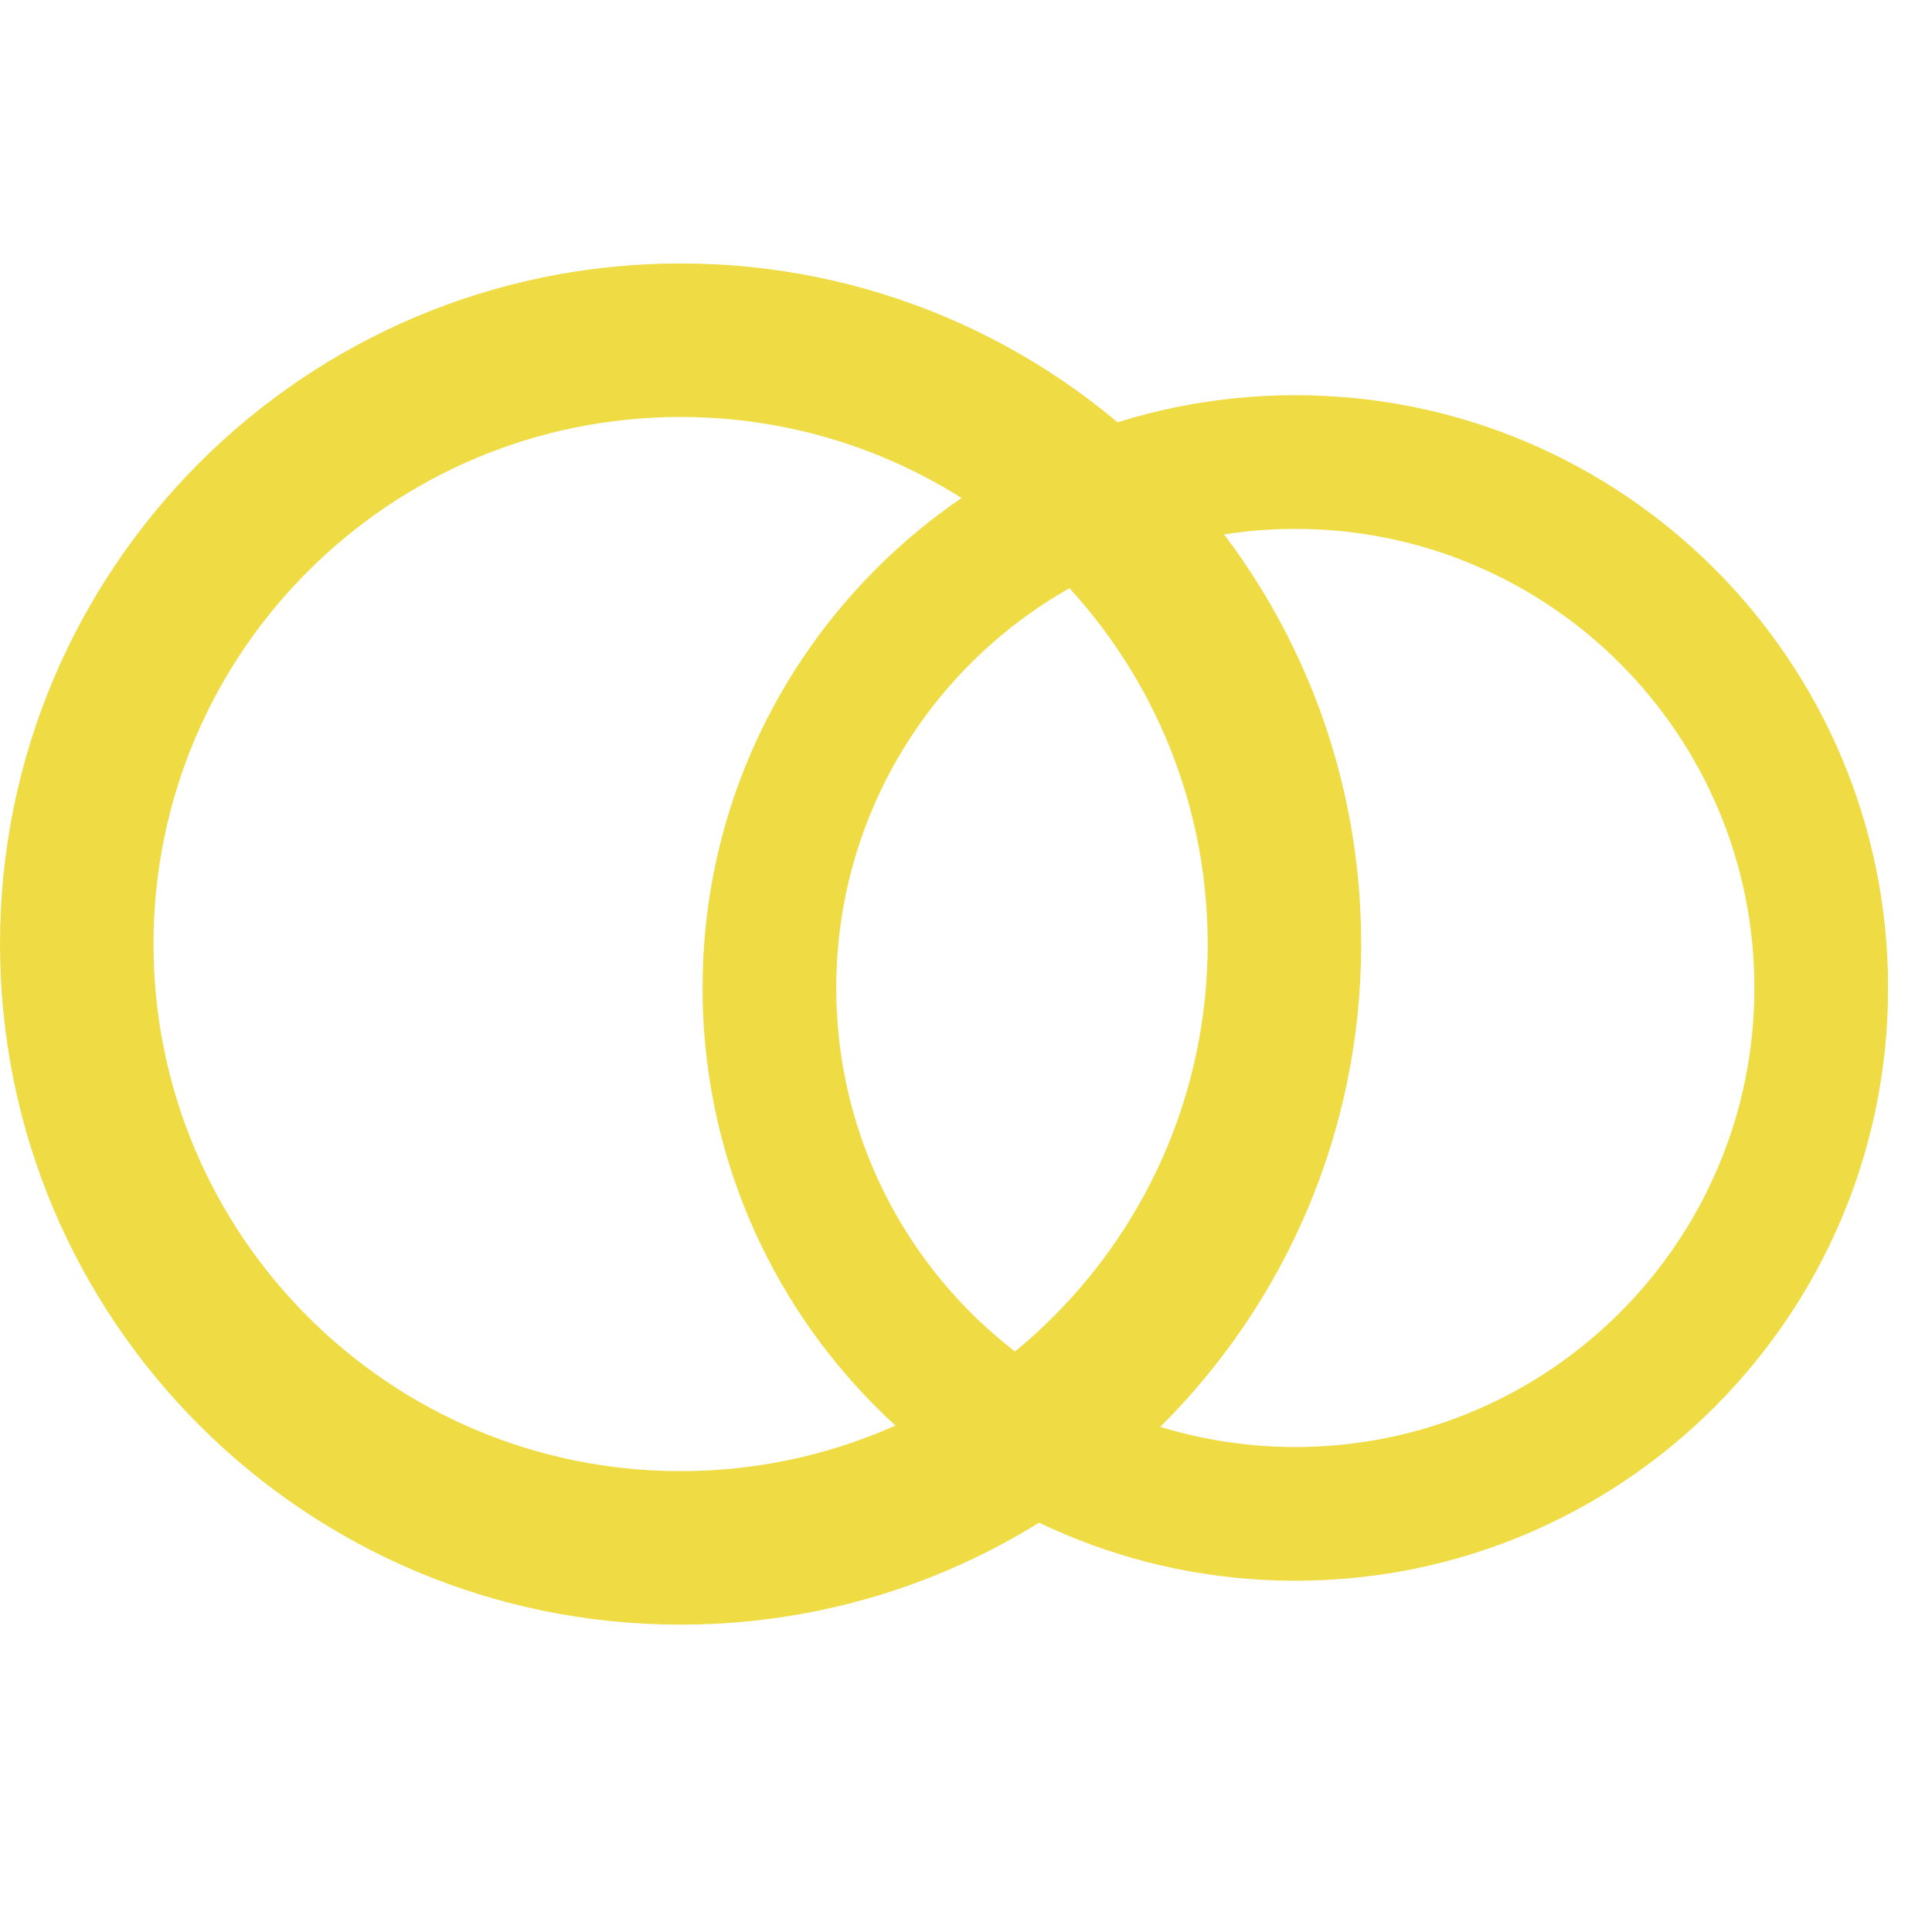
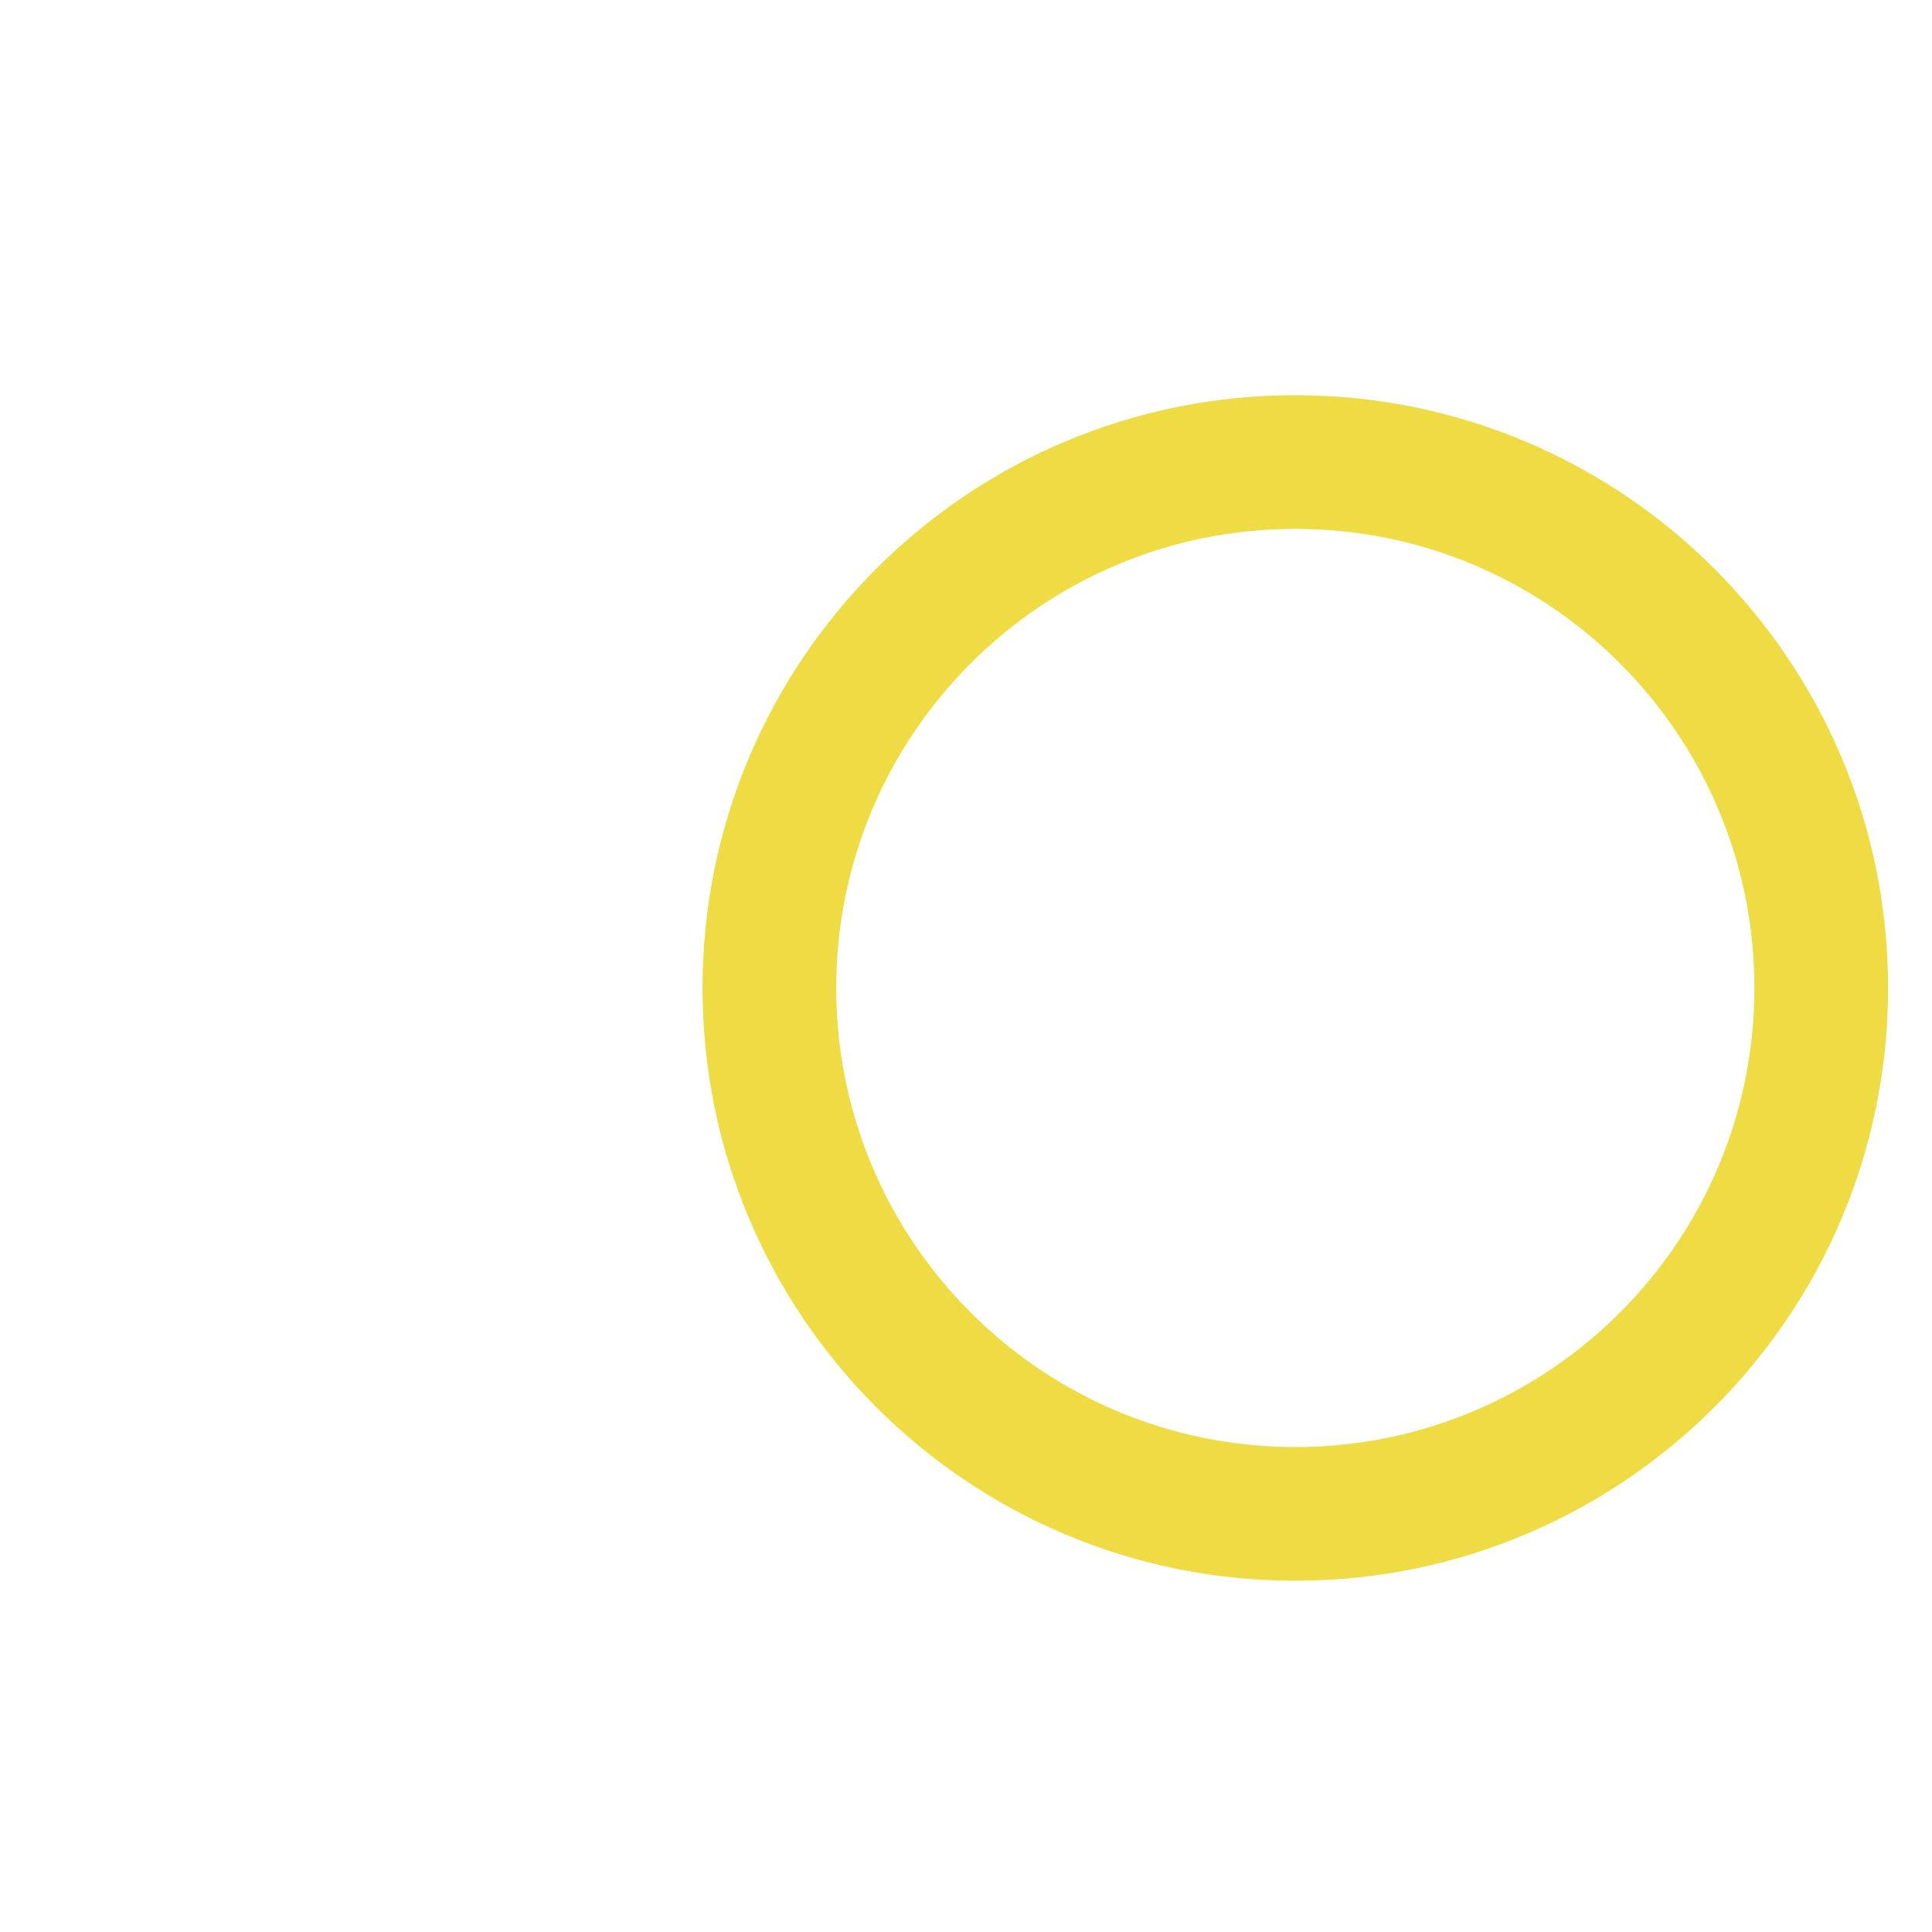
<svg xmlns="http://www.w3.org/2000/svg" width="44" height="44" viewBox="0 0 44 44" fill="none">
  <path d="M43 22.5C43 29.956 36.956 36 29.5 36C22.044 36 16 29.956 16 22.5C16 15.044 22.044 9 29.5 9C36.956 9 43 15.044 43 22.5ZM19.045 22.5C19.045 28.274 23.726 32.955 29.5 32.955C35.274 32.955 39.955 28.274 39.955 22.5C39.955 16.726 35.274 12.045 29.5 12.045C23.726 12.045 19.045 16.726 19.045 22.5Z" fill="#EFDC44" />
-   <path d="M31 21.5C31 30.06 24.06 37 15.5 37C6.94 37 0 30.06 0 21.5C0 12.94 6.94 6 15.5 6C24.06 6 31 12.94 31 21.5ZM3.496 21.5C3.496 28.13 8.87 33.504 15.5 33.504C22.13 33.504 27.504 28.13 27.504 21.5C27.504 14.87 22.13 9.496 15.5 9.496C8.87 9.496 3.496 14.87 3.496 21.5Z" fill="#EFDC44" />
</svg>